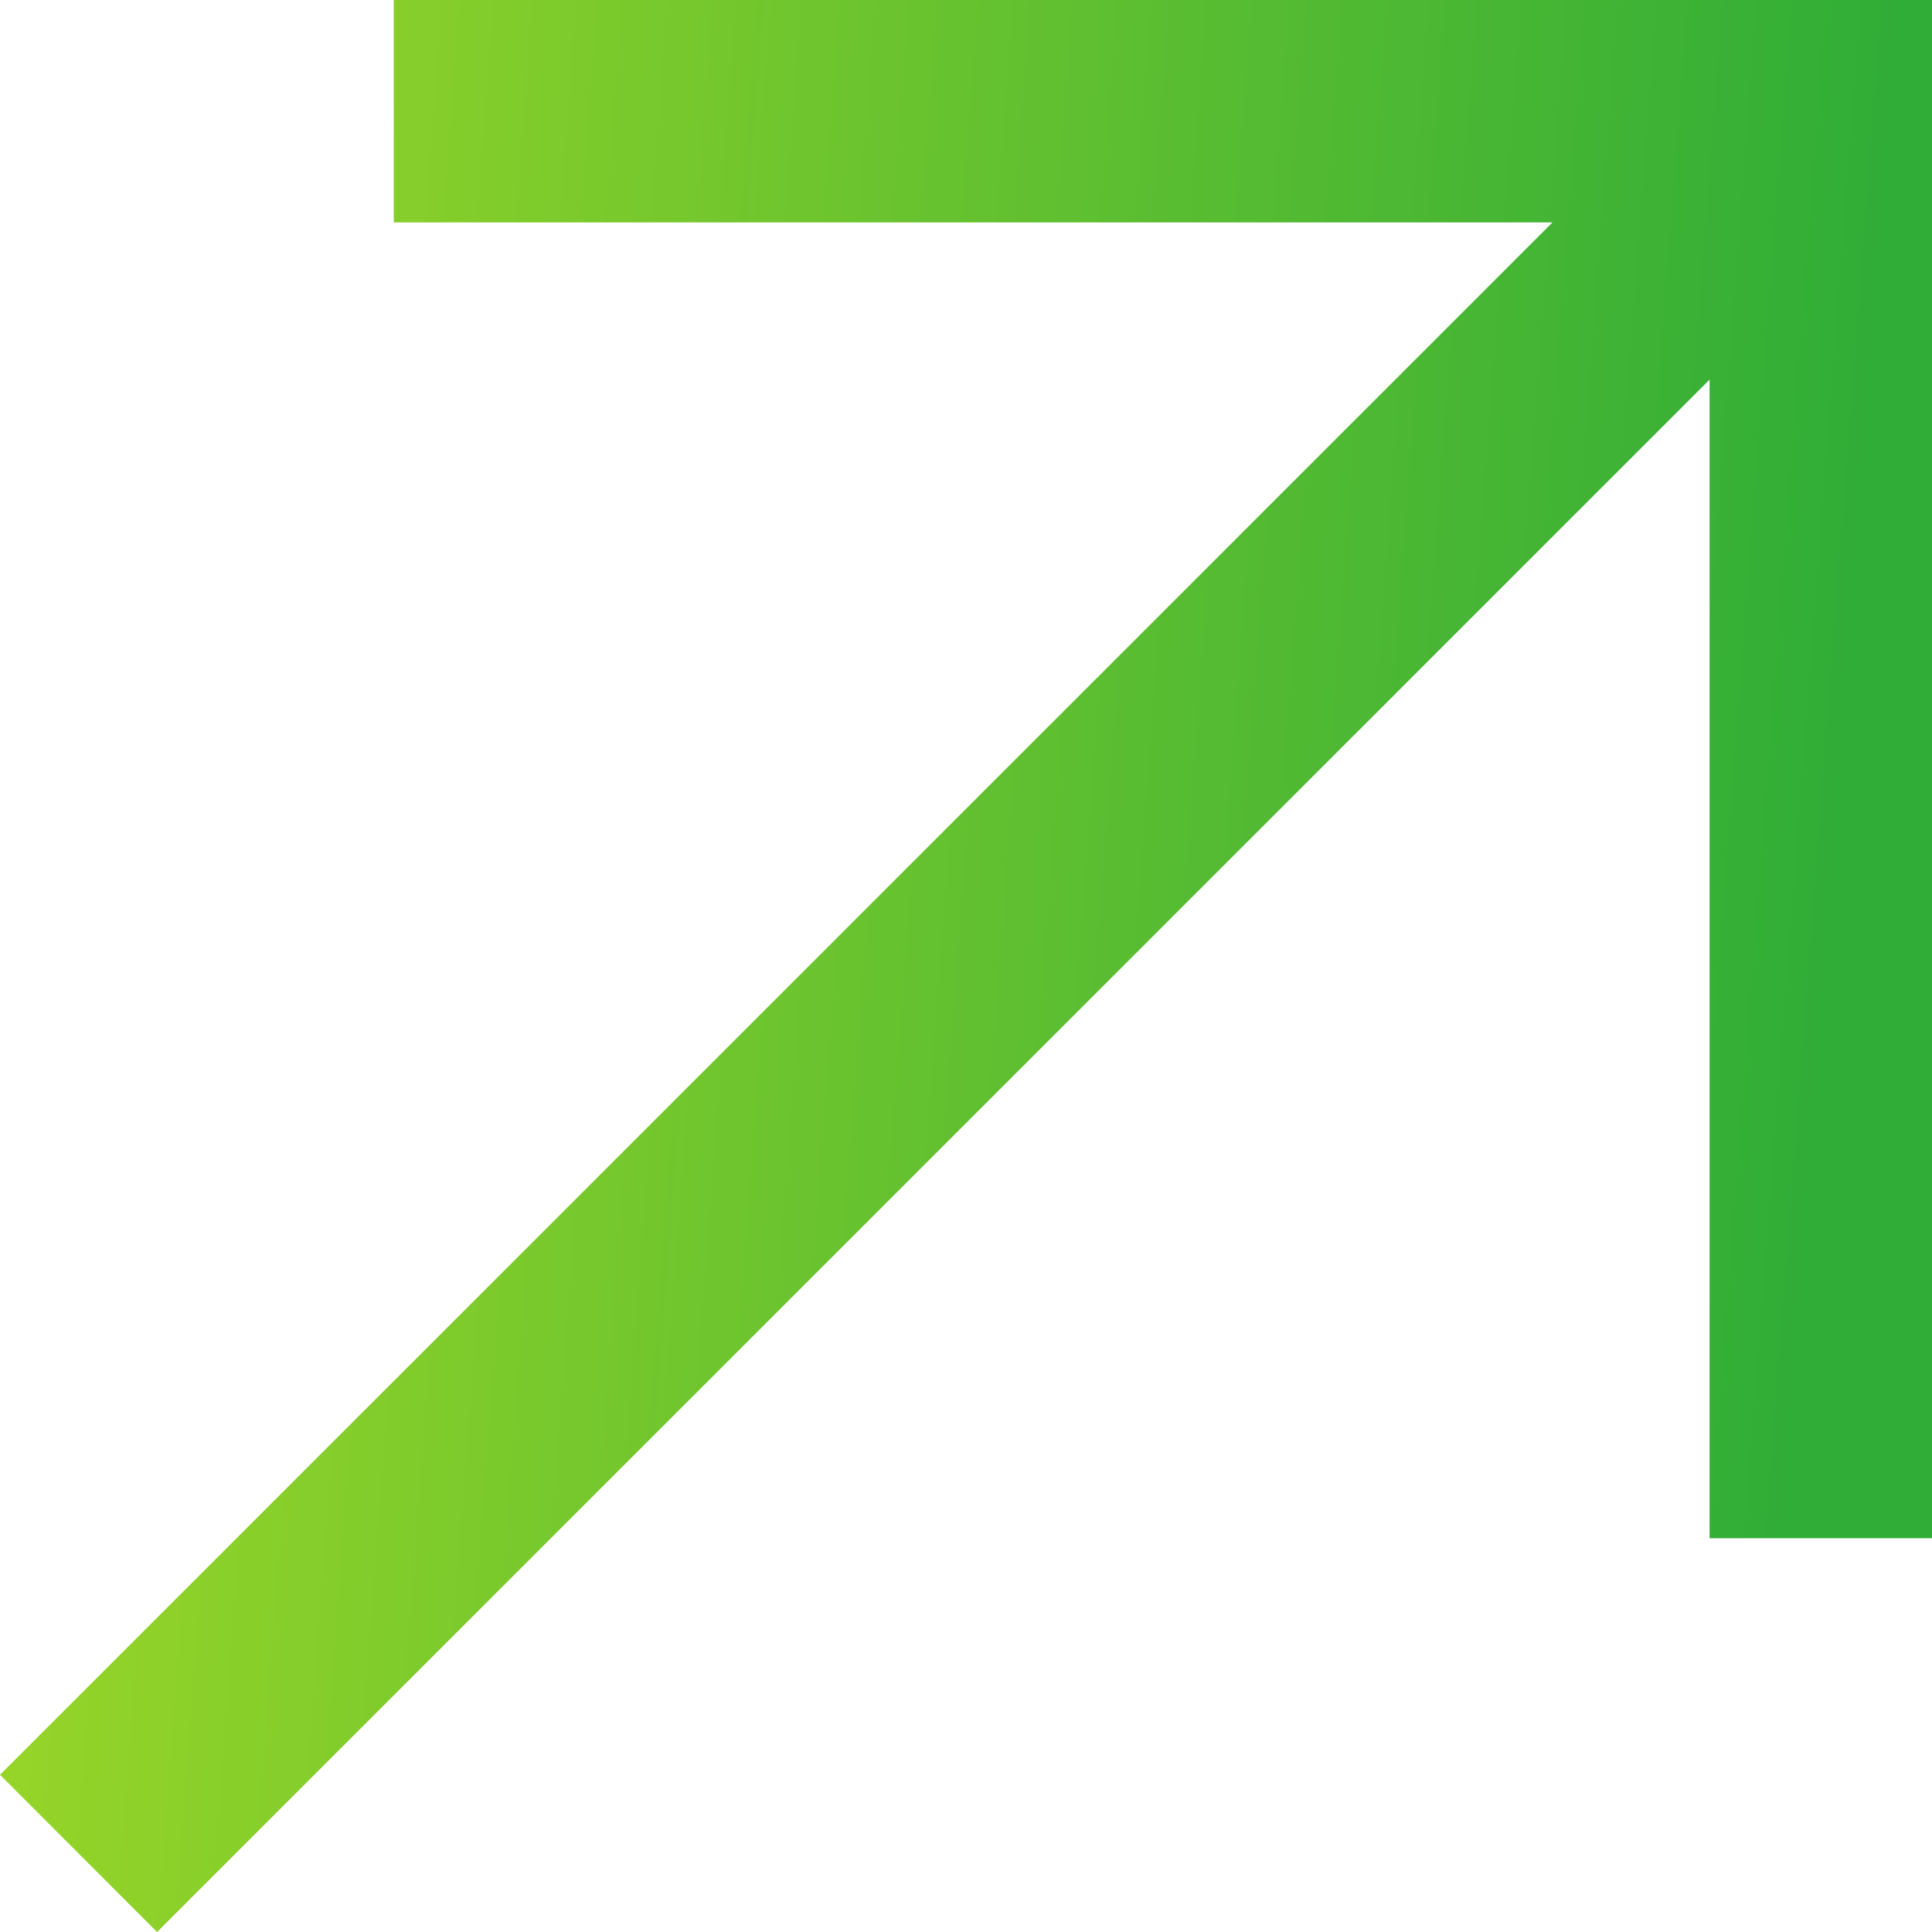
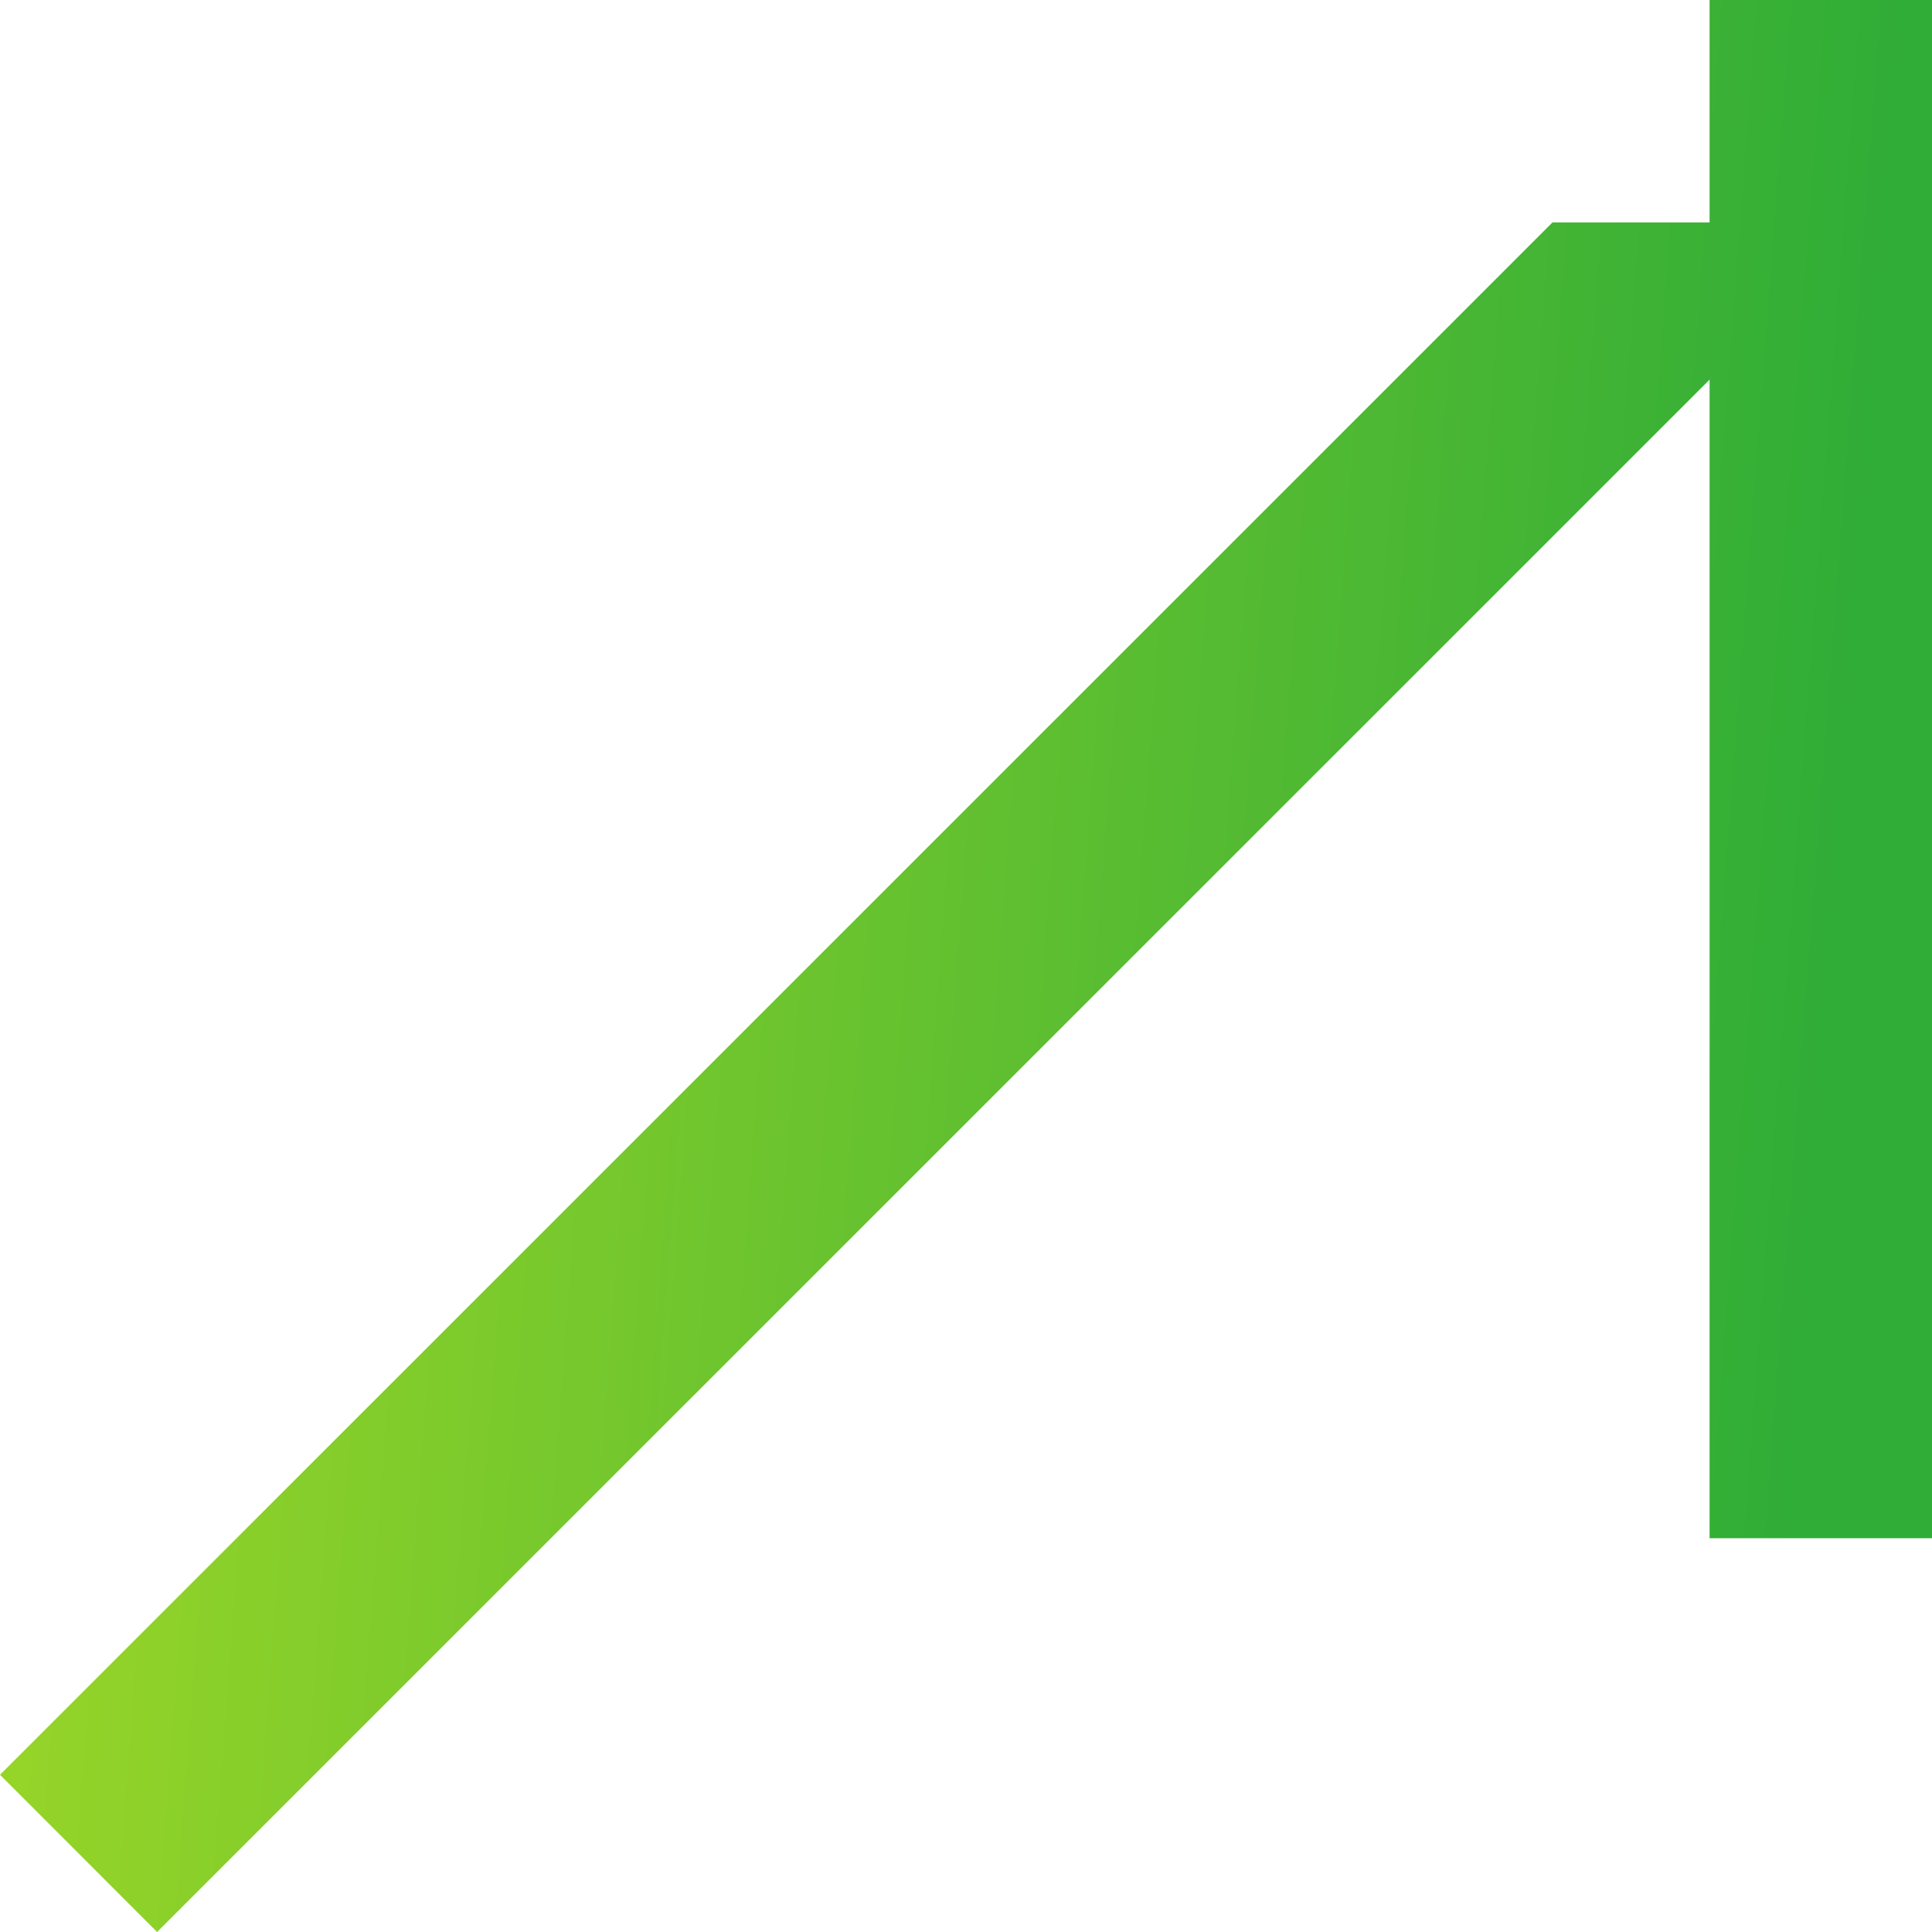
<svg xmlns="http://www.w3.org/2000/svg" width="16" height="16" viewBox="0 0 16 16" fill="none">
-   <path d="M14.158 0H3.261V1.842H12.857L0 14.698L1.301 16L14.158 3.144V12.739H16V0L14.158 0Z" fill="url(#paint0_linear_5_7037)" />
+   <path d="M14.158 0V1.842H12.857L0 14.698L1.301 16L14.158 3.144V12.739H16V0L14.158 0Z" fill="url(#paint0_linear_5_7037)" />
  <defs>
    <linearGradient id="paint0_linear_5_7037" x1="0.873" y1="-6.19529e-06" x2="15.674" y2="1.122" gradientUnits="userSpaceOnUse">
      <stop stop-color="#98D528" />
      <stop offset="1" stop-color="#30AD37" />
    </linearGradient>
  </defs>
</svg>